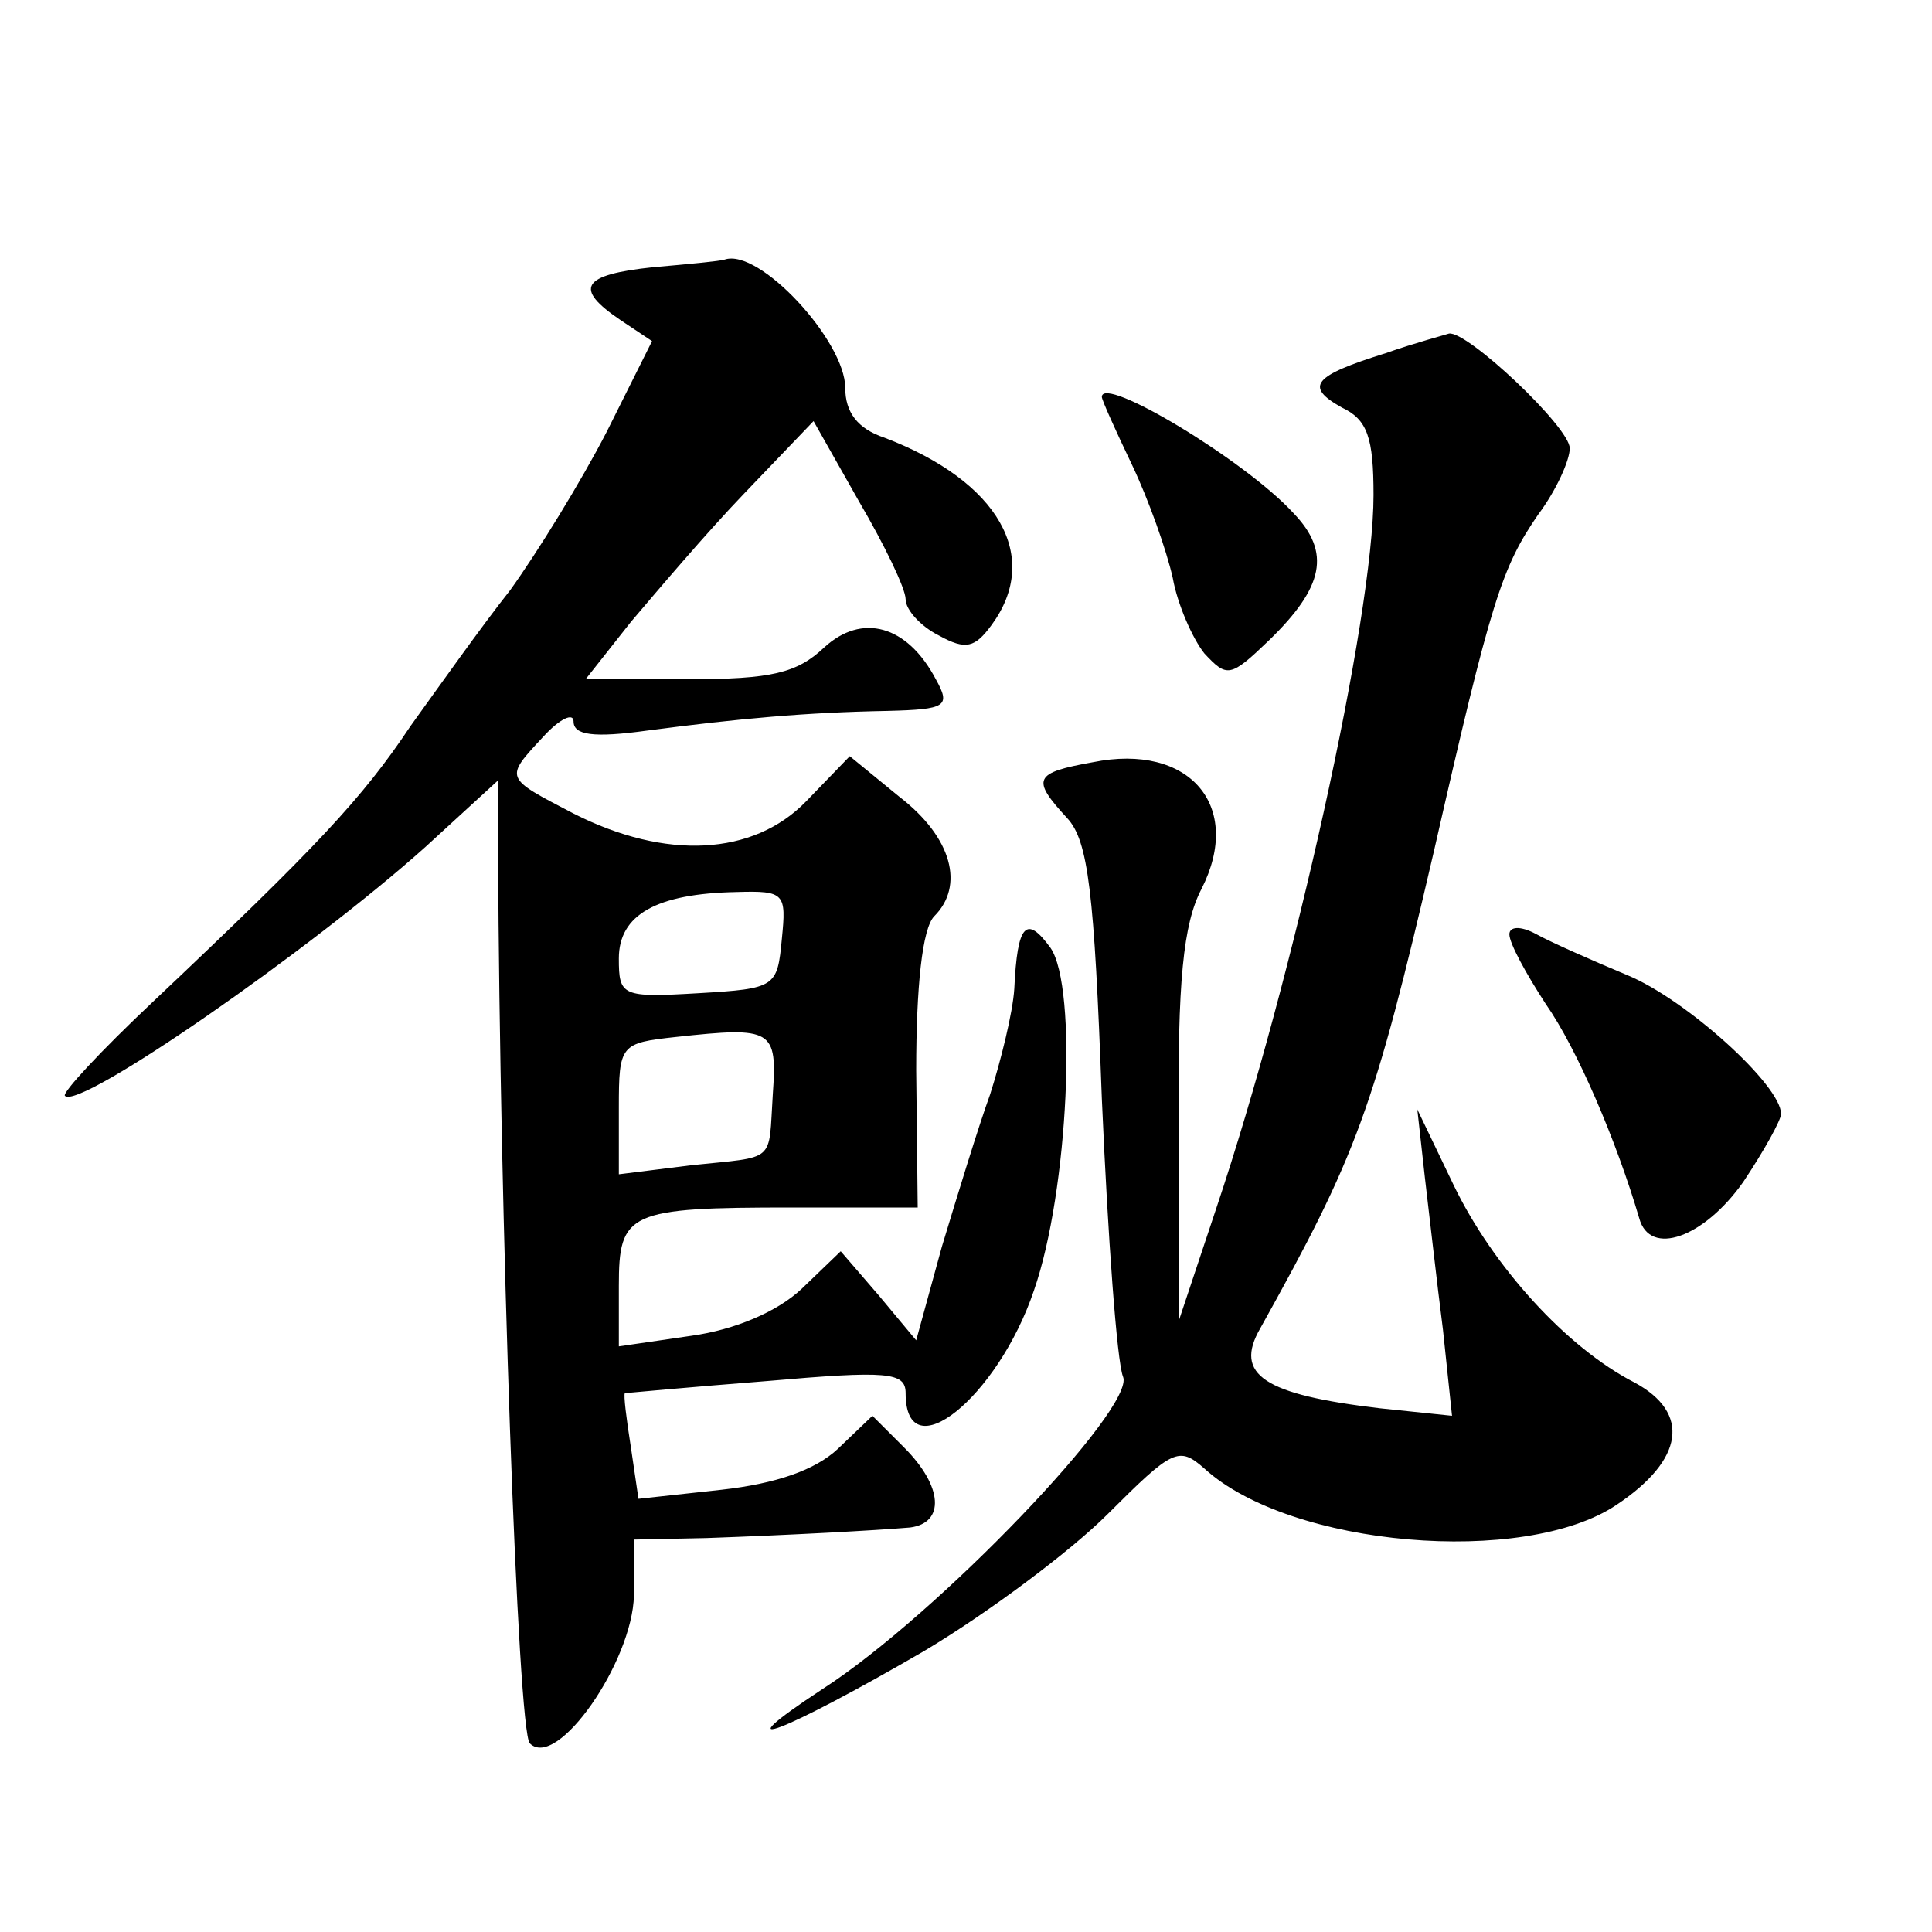
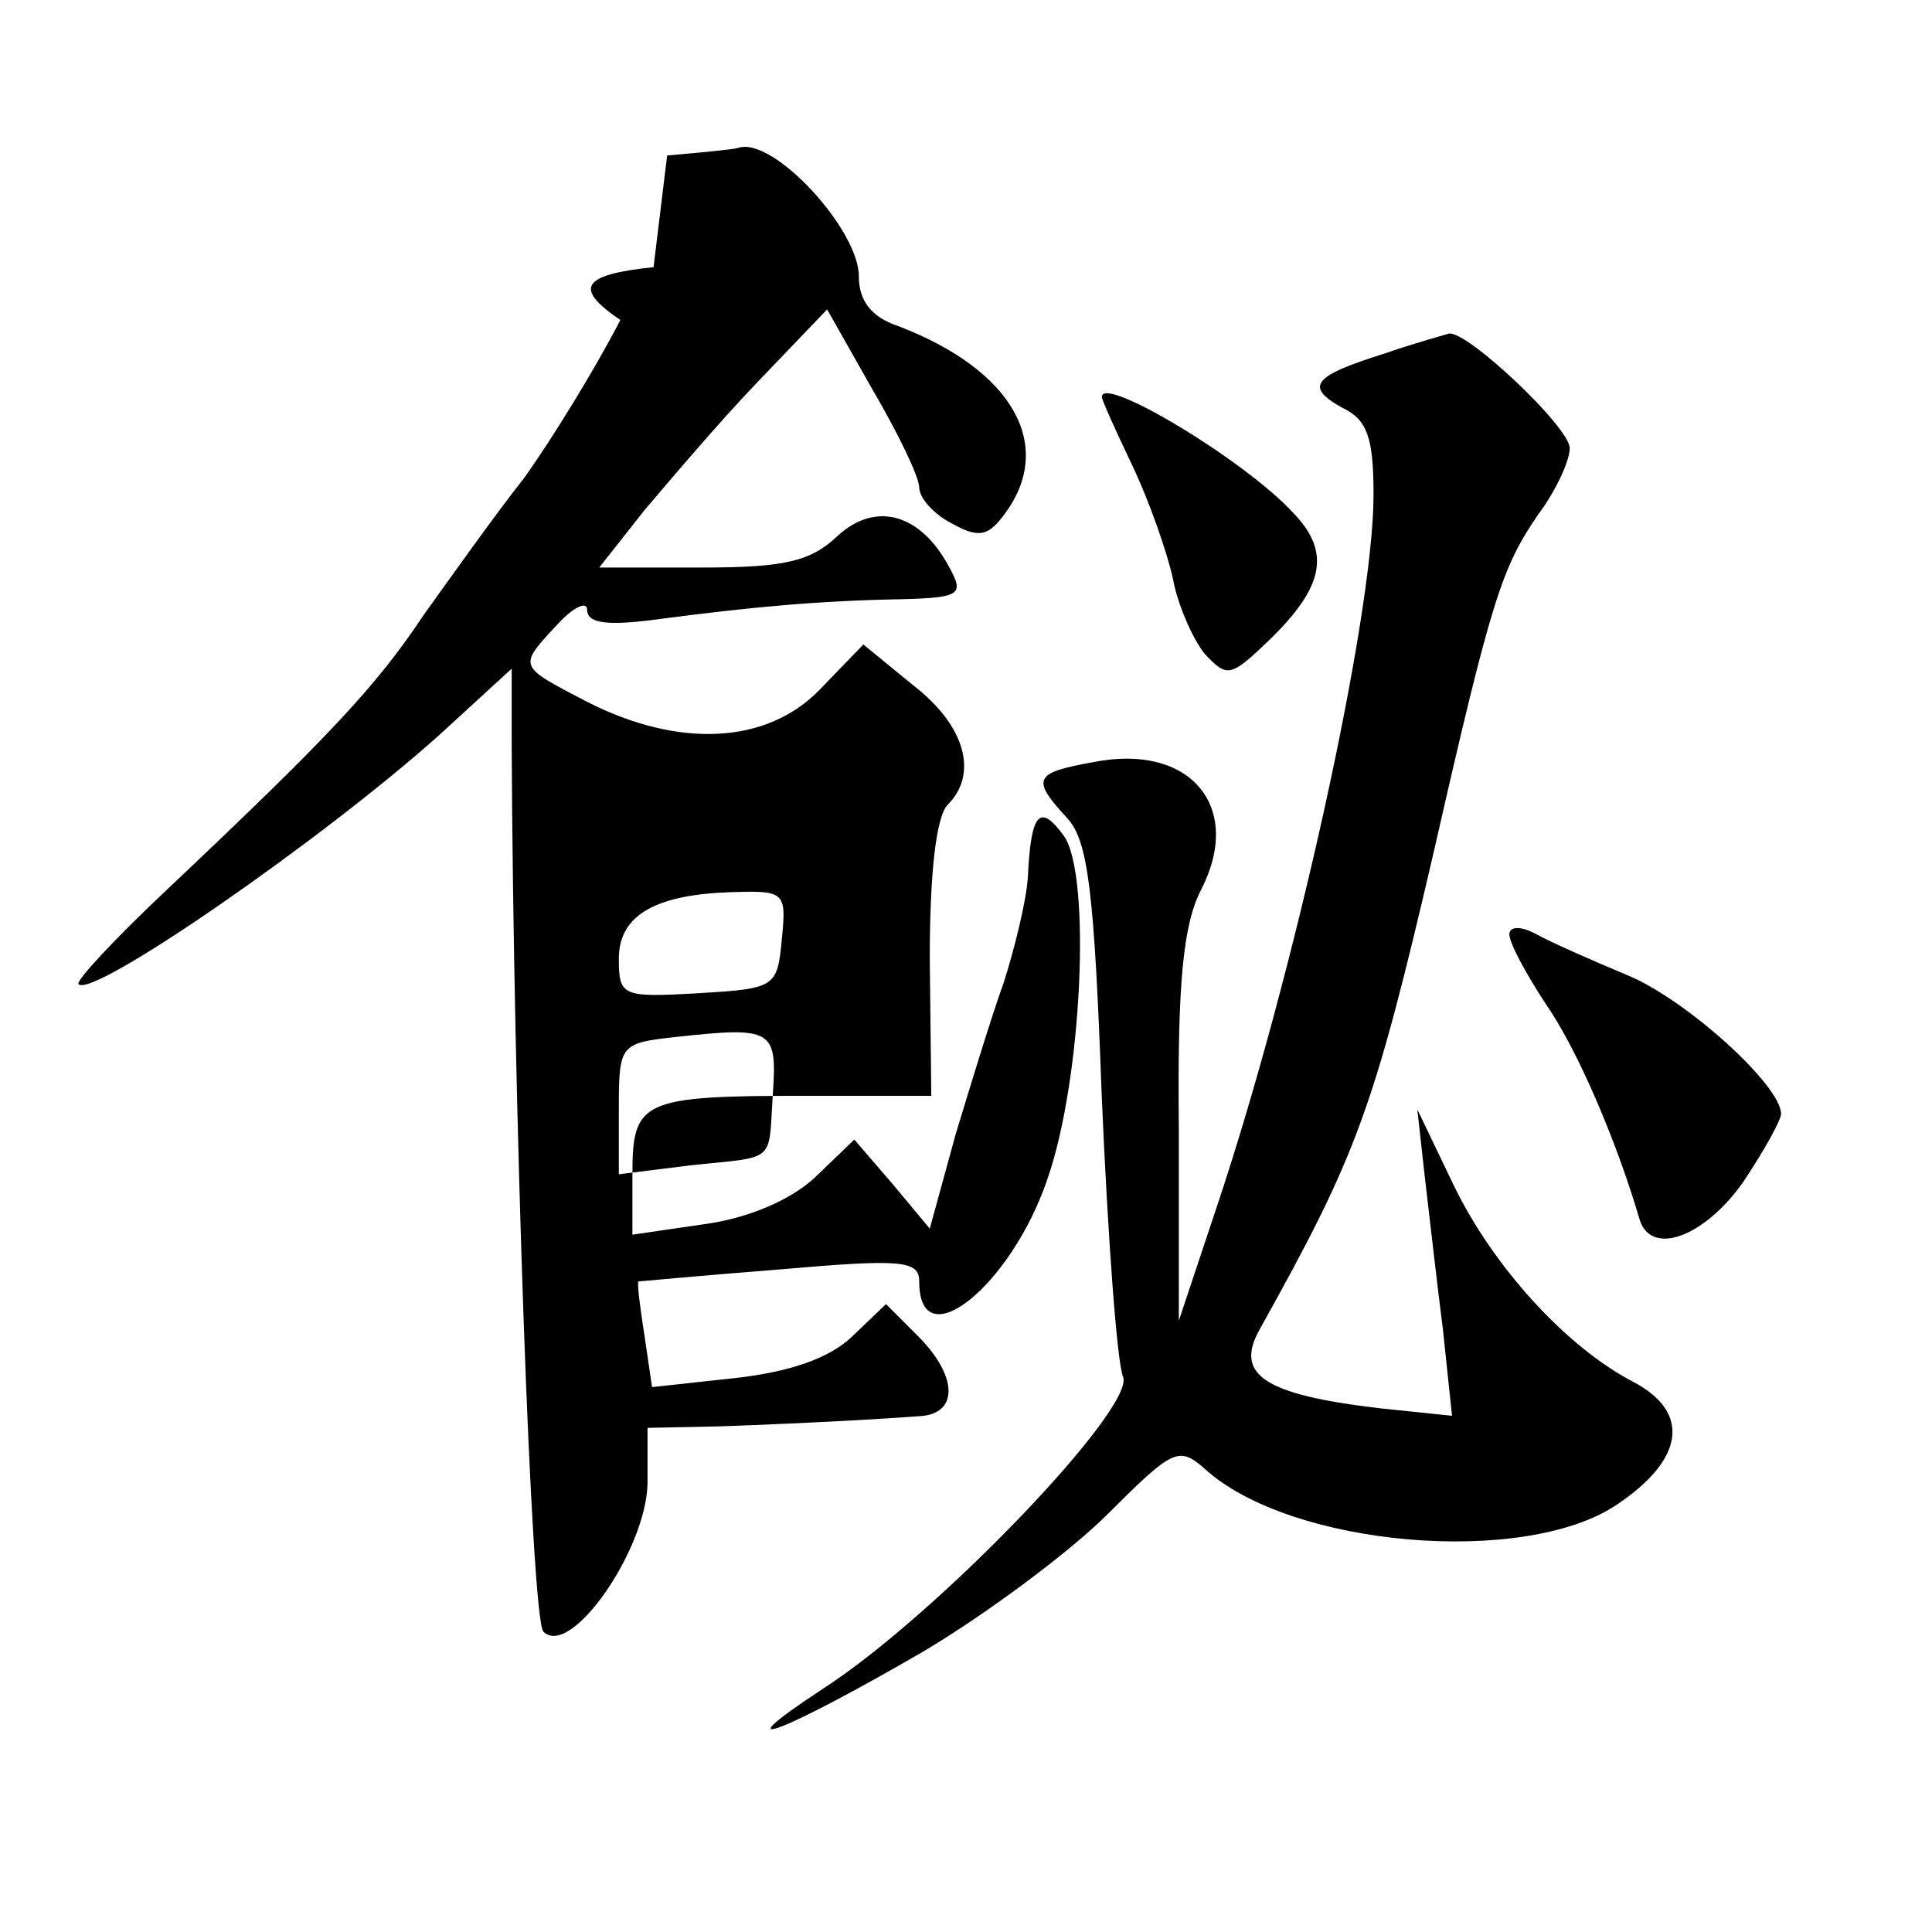
<svg xmlns="http://www.w3.org/2000/svg" version="1.0" width="128pt" height="128pt" viewBox="0 0 128 128" preserveAspectRatio="xMidYMid meet">
  <g transform="translate(0,128) scale(0.1,-0.1)" fill="#0" stroke="none">
-     <path d="M433 1103 c-48 -5 -53 -14 -22 -35 l21 -14 -30 -60 c-17 -33 -46 -80 -64 -105 -19 -24 -48 -65 -66 -90 -32 -48 -62 -80 -171 -183 -34 -32 -60 -60 -58 -62 9 -10 162 96 239 165 l48 44 0 -49 c1 -239 13 -581 21 -589 18 -18 68 54 69 98 l0 37 48 1 c56 2 111 5 135 7 23 3 22 27 -4 53 l-21 21 -23 -22 c-15 -14 -41 -23 -77 -27 l-55 -6 -5 34 c-3 19 -5 35 -4 36 0 0 43 4 94 8 80 7 92 6 92 -8 0 -52 61 -3 85 68 23 66 29 201 11 227 -16 22 -22 16 -24 -27 -1 -16 -9 -48 -16 -70 -8 -22 -22 -68 -32 -101 l-17 -62 -25 30 -25 29 -26 -25 c-16 -15 -44 -27 -73 -31 l-48 -7 0 40 c0 49 6 52 115 52 l83 0 -1 91 c0 55 4 94 12 102 20 20 12 52 -23 79 l-33 27 -29 -30 c-35 -36 -93 -39 -154 -8 -46 24 -46 23 -20 51 11 12 20 16 20 10 0 -9 13 -11 49 -6 61 8 105 12 159 13 39 1 42 3 32 21 -19 36 -49 44 -74 21 -18 -17 -35 -21 -90 -21 l-68 0 30 38 c17 20 50 59 75 85 l46 48 30 -53 c17 -29 31 -58 31 -65 0 -7 10 -18 22 -24 18 -10 24 -8 35 7 33 45 5 95 -71 124 -18 6 -26 17 -26 33 0 31 -57 93 -80 85 -3 -1 -24 -3 -47 -5z m85 -445 c-3 -32 -4 -33 -55 -36 -51 -3 -53 -2 -53 23 0 29 25 43 78 44 32 1 33 -1 30 -31z m-6 -103 c-3 -46 3 -41 -54 -47 l-48 -6 0 44 c0 42 1 43 38 47 64 7 67 5 64 -38z M918 1046 c-48 -15 -54 -22 -29 -36 17 -8 21 -20 21 -58 0 -81 -53 -320 -104 -472 l-25 -75 0 128 c-1 97 3 135 15 158 28 55 -8 97 -72 84 -39 -7 -41 -11 -17 -37 14 -15 18 -49 23 -186 4 -92 10 -174 14 -184 9 -20 -123 -158 -199 -207 -70 -46 -26 -29 67 25 42 25 97 66 122 91 43 43 47 45 64 30 57 -52 212 -65 273 -24 45 30 49 61 12 81 -45 23 -94 77 -120 131 l-24 50 5 -45 c3 -25 8 -70 12 -101 l6 -57 -48 5 c-76 9 -97 22 -79 53 64 115 75 144 115 316 38 167 45 188 69 223 12 16 21 36 21 44 0 14 -68 78 -80 76 -3 -1 -22 -6 -42 -13z M730 1017 c0 -2 9 -22 20 -45 11 -23 23 -57 27 -75 3 -17 13 -40 21 -50 15 -16 17 -16 43 9 36 35 41 58 16 84 -32 35 -127 92 -127 77z M1000 661 c0 -6 11 -26 24 -46 21 -30 47 -91 62 -142 7 -26 43 -13 69 24 14 21 25 41 25 45 0 19 -63 76 -102 92 -24 10 -51 22 -60 27 -11 6 -18 5 -18 0z" />
+     <path d="M433 1103 c-48 -5 -53 -14 -22 -35 c-17 -33 -46 -80 -64 -105 -19 -24 -48 -65 -66 -90 -32 -48 -62 -80 -171 -183 -34 -32 -60 -60 -58 -62 9 -10 162 96 239 165 l48 44 0 -49 c1 -239 13 -581 21 -589 18 -18 68 54 69 98 l0 37 48 1 c56 2 111 5 135 7 23 3 22 27 -4 53 l-21 21 -23 -22 c-15 -14 -41 -23 -77 -27 l-55 -6 -5 34 c-3 19 -5 35 -4 36 0 0 43 4 94 8 80 7 92 6 92 -8 0 -52 61 -3 85 68 23 66 29 201 11 227 -16 22 -22 16 -24 -27 -1 -16 -9 -48 -16 -70 -8 -22 -22 -68 -32 -101 l-17 -62 -25 30 -25 29 -26 -25 c-16 -15 -44 -27 -73 -31 l-48 -7 0 40 c0 49 6 52 115 52 l83 0 -1 91 c0 55 4 94 12 102 20 20 12 52 -23 79 l-33 27 -29 -30 c-35 -36 -93 -39 -154 -8 -46 24 -46 23 -20 51 11 12 20 16 20 10 0 -9 13 -11 49 -6 61 8 105 12 159 13 39 1 42 3 32 21 -19 36 -49 44 -74 21 -18 -17 -35 -21 -90 -21 l-68 0 30 38 c17 20 50 59 75 85 l46 48 30 -53 c17 -29 31 -58 31 -65 0 -7 10 -18 22 -24 18 -10 24 -8 35 7 33 45 5 95 -71 124 -18 6 -26 17 -26 33 0 31 -57 93 -80 85 -3 -1 -24 -3 -47 -5z m85 -445 c-3 -32 -4 -33 -55 -36 -51 -3 -53 -2 -53 23 0 29 25 43 78 44 32 1 33 -1 30 -31z m-6 -103 c-3 -46 3 -41 -54 -47 l-48 -6 0 44 c0 42 1 43 38 47 64 7 67 5 64 -38z M918 1046 c-48 -15 -54 -22 -29 -36 17 -8 21 -20 21 -58 0 -81 -53 -320 -104 -472 l-25 -75 0 128 c-1 97 3 135 15 158 28 55 -8 97 -72 84 -39 -7 -41 -11 -17 -37 14 -15 18 -49 23 -186 4 -92 10 -174 14 -184 9 -20 -123 -158 -199 -207 -70 -46 -26 -29 67 25 42 25 97 66 122 91 43 43 47 45 64 30 57 -52 212 -65 273 -24 45 30 49 61 12 81 -45 23 -94 77 -120 131 l-24 50 5 -45 c3 -25 8 -70 12 -101 l6 -57 -48 5 c-76 9 -97 22 -79 53 64 115 75 144 115 316 38 167 45 188 69 223 12 16 21 36 21 44 0 14 -68 78 -80 76 -3 -1 -22 -6 -42 -13z M730 1017 c0 -2 9 -22 20 -45 11 -23 23 -57 27 -75 3 -17 13 -40 21 -50 15 -16 17 -16 43 9 36 35 41 58 16 84 -32 35 -127 92 -127 77z M1000 661 c0 -6 11 -26 24 -46 21 -30 47 -91 62 -142 7 -26 43 -13 69 24 14 21 25 41 25 45 0 19 -63 76 -102 92 -24 10 -51 22 -60 27 -11 6 -18 5 -18 0z" />
  </g>
</svg>